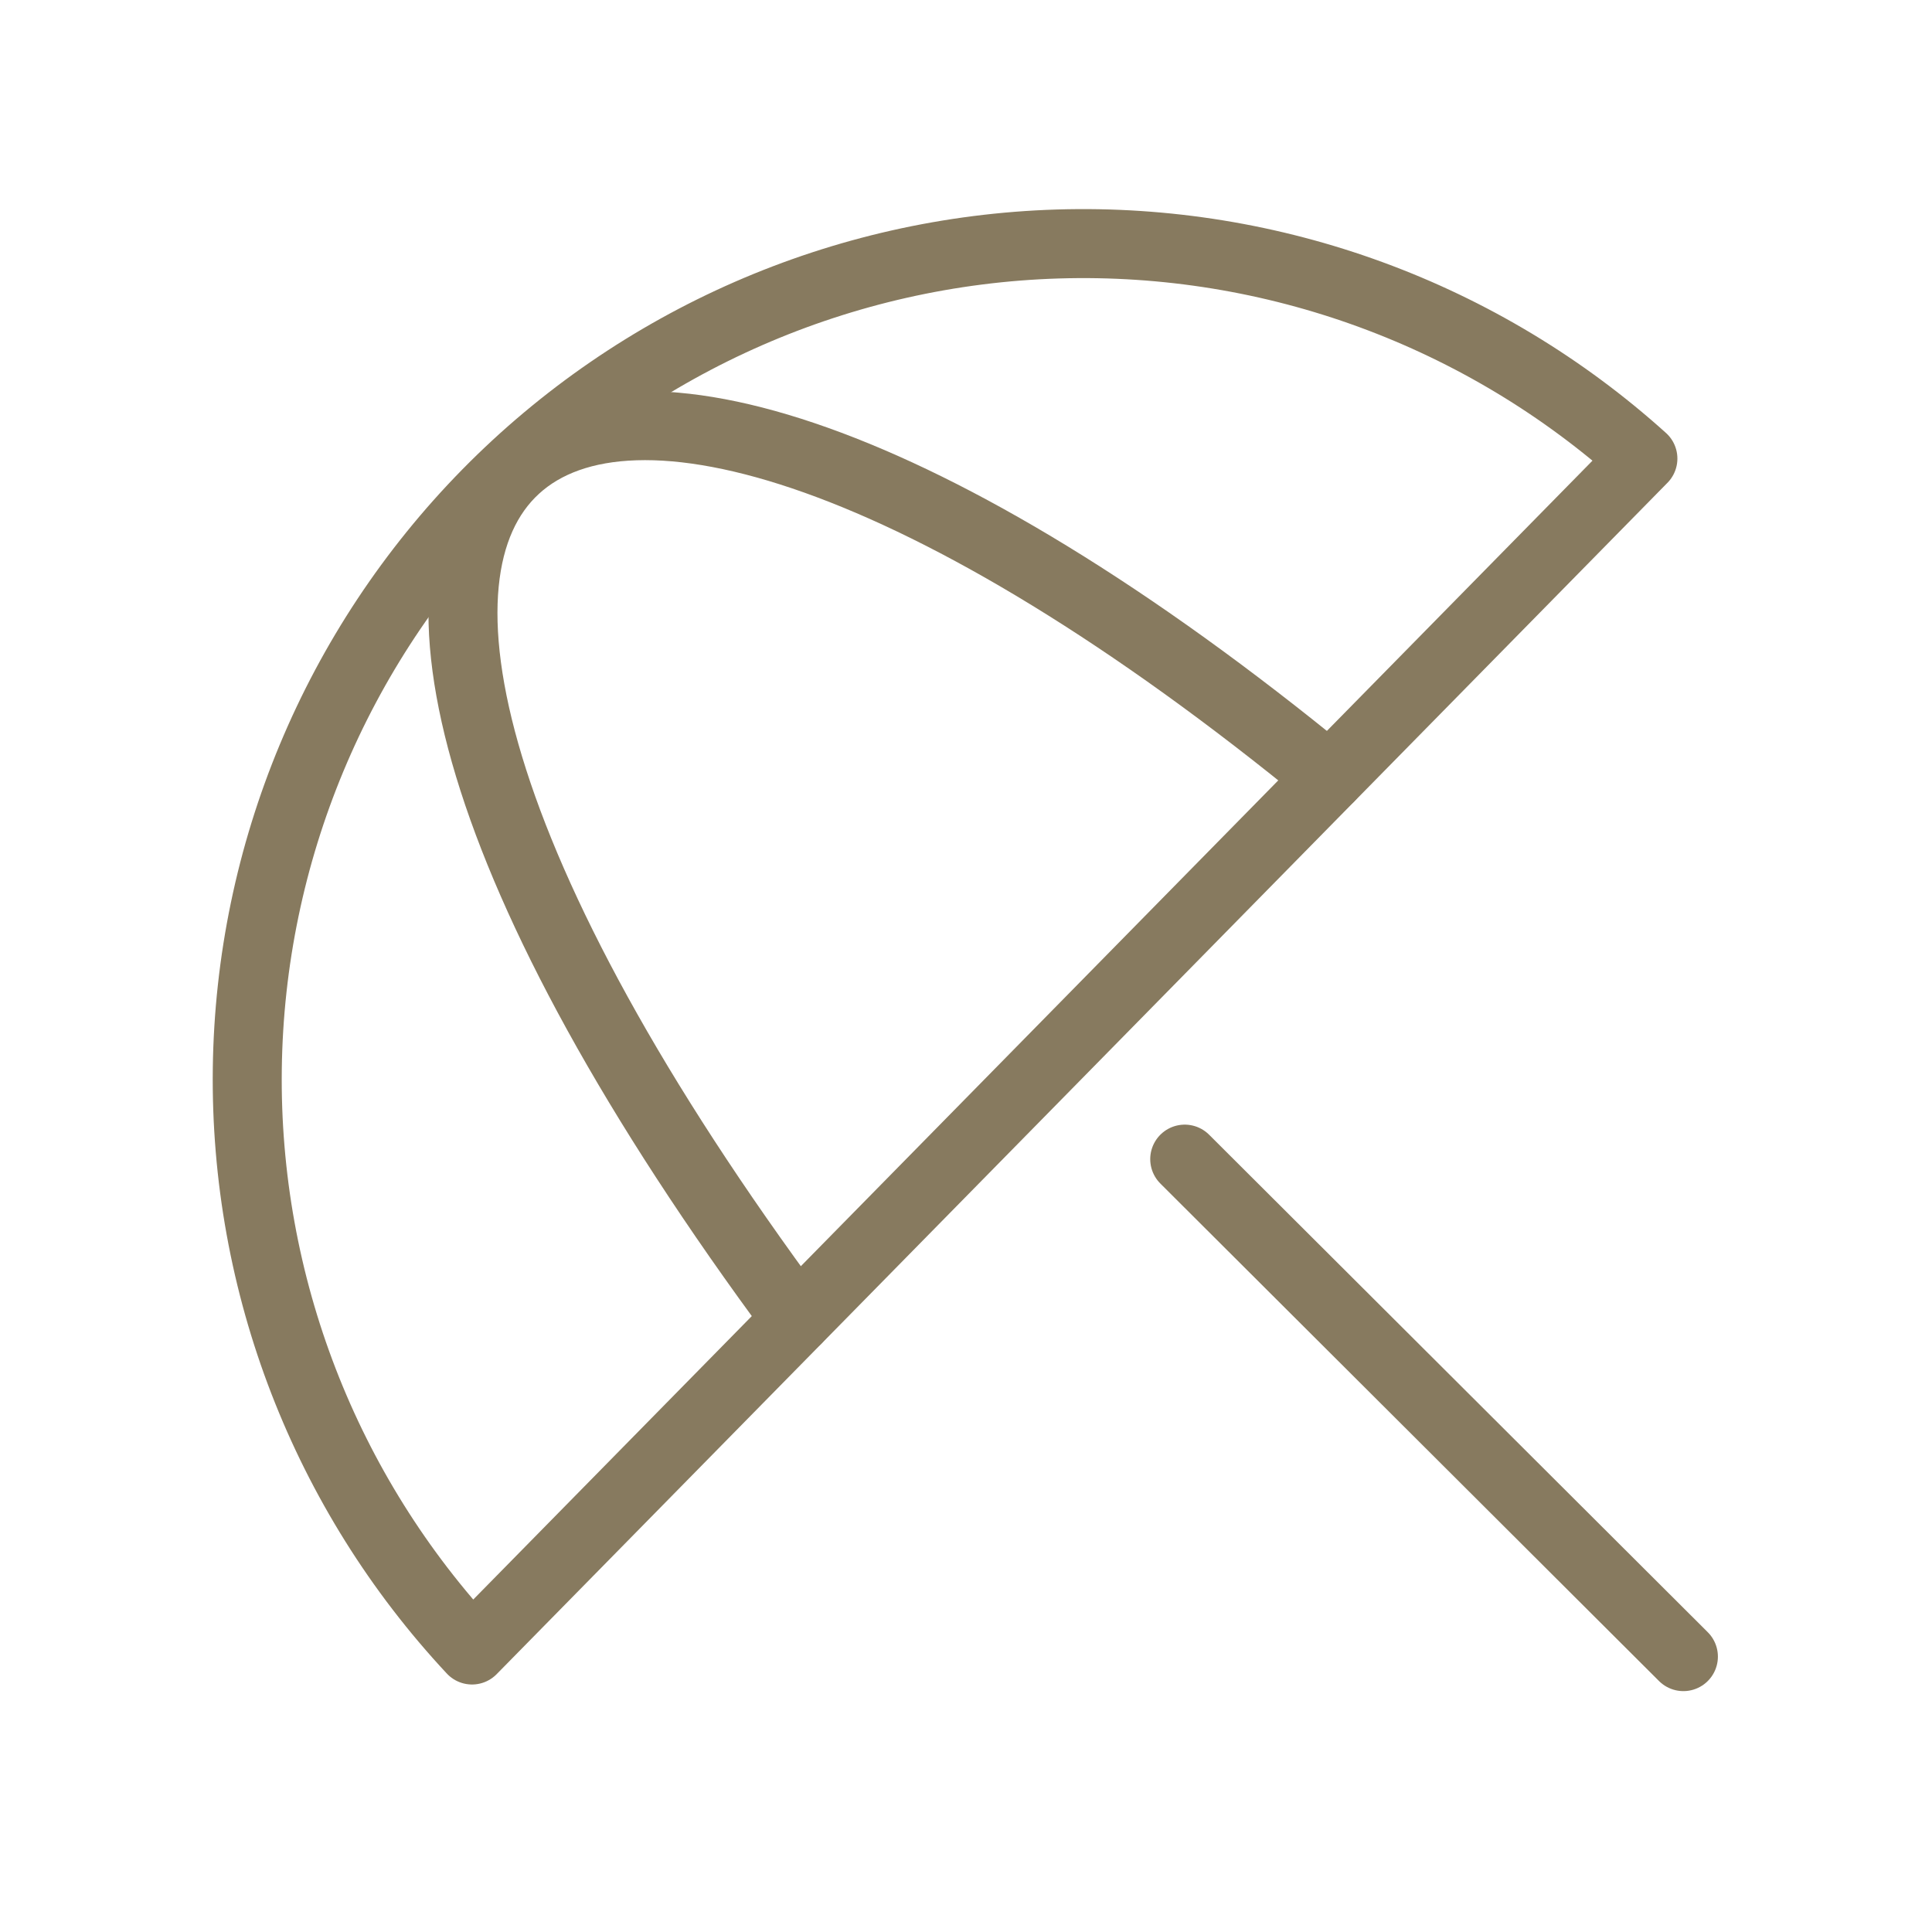
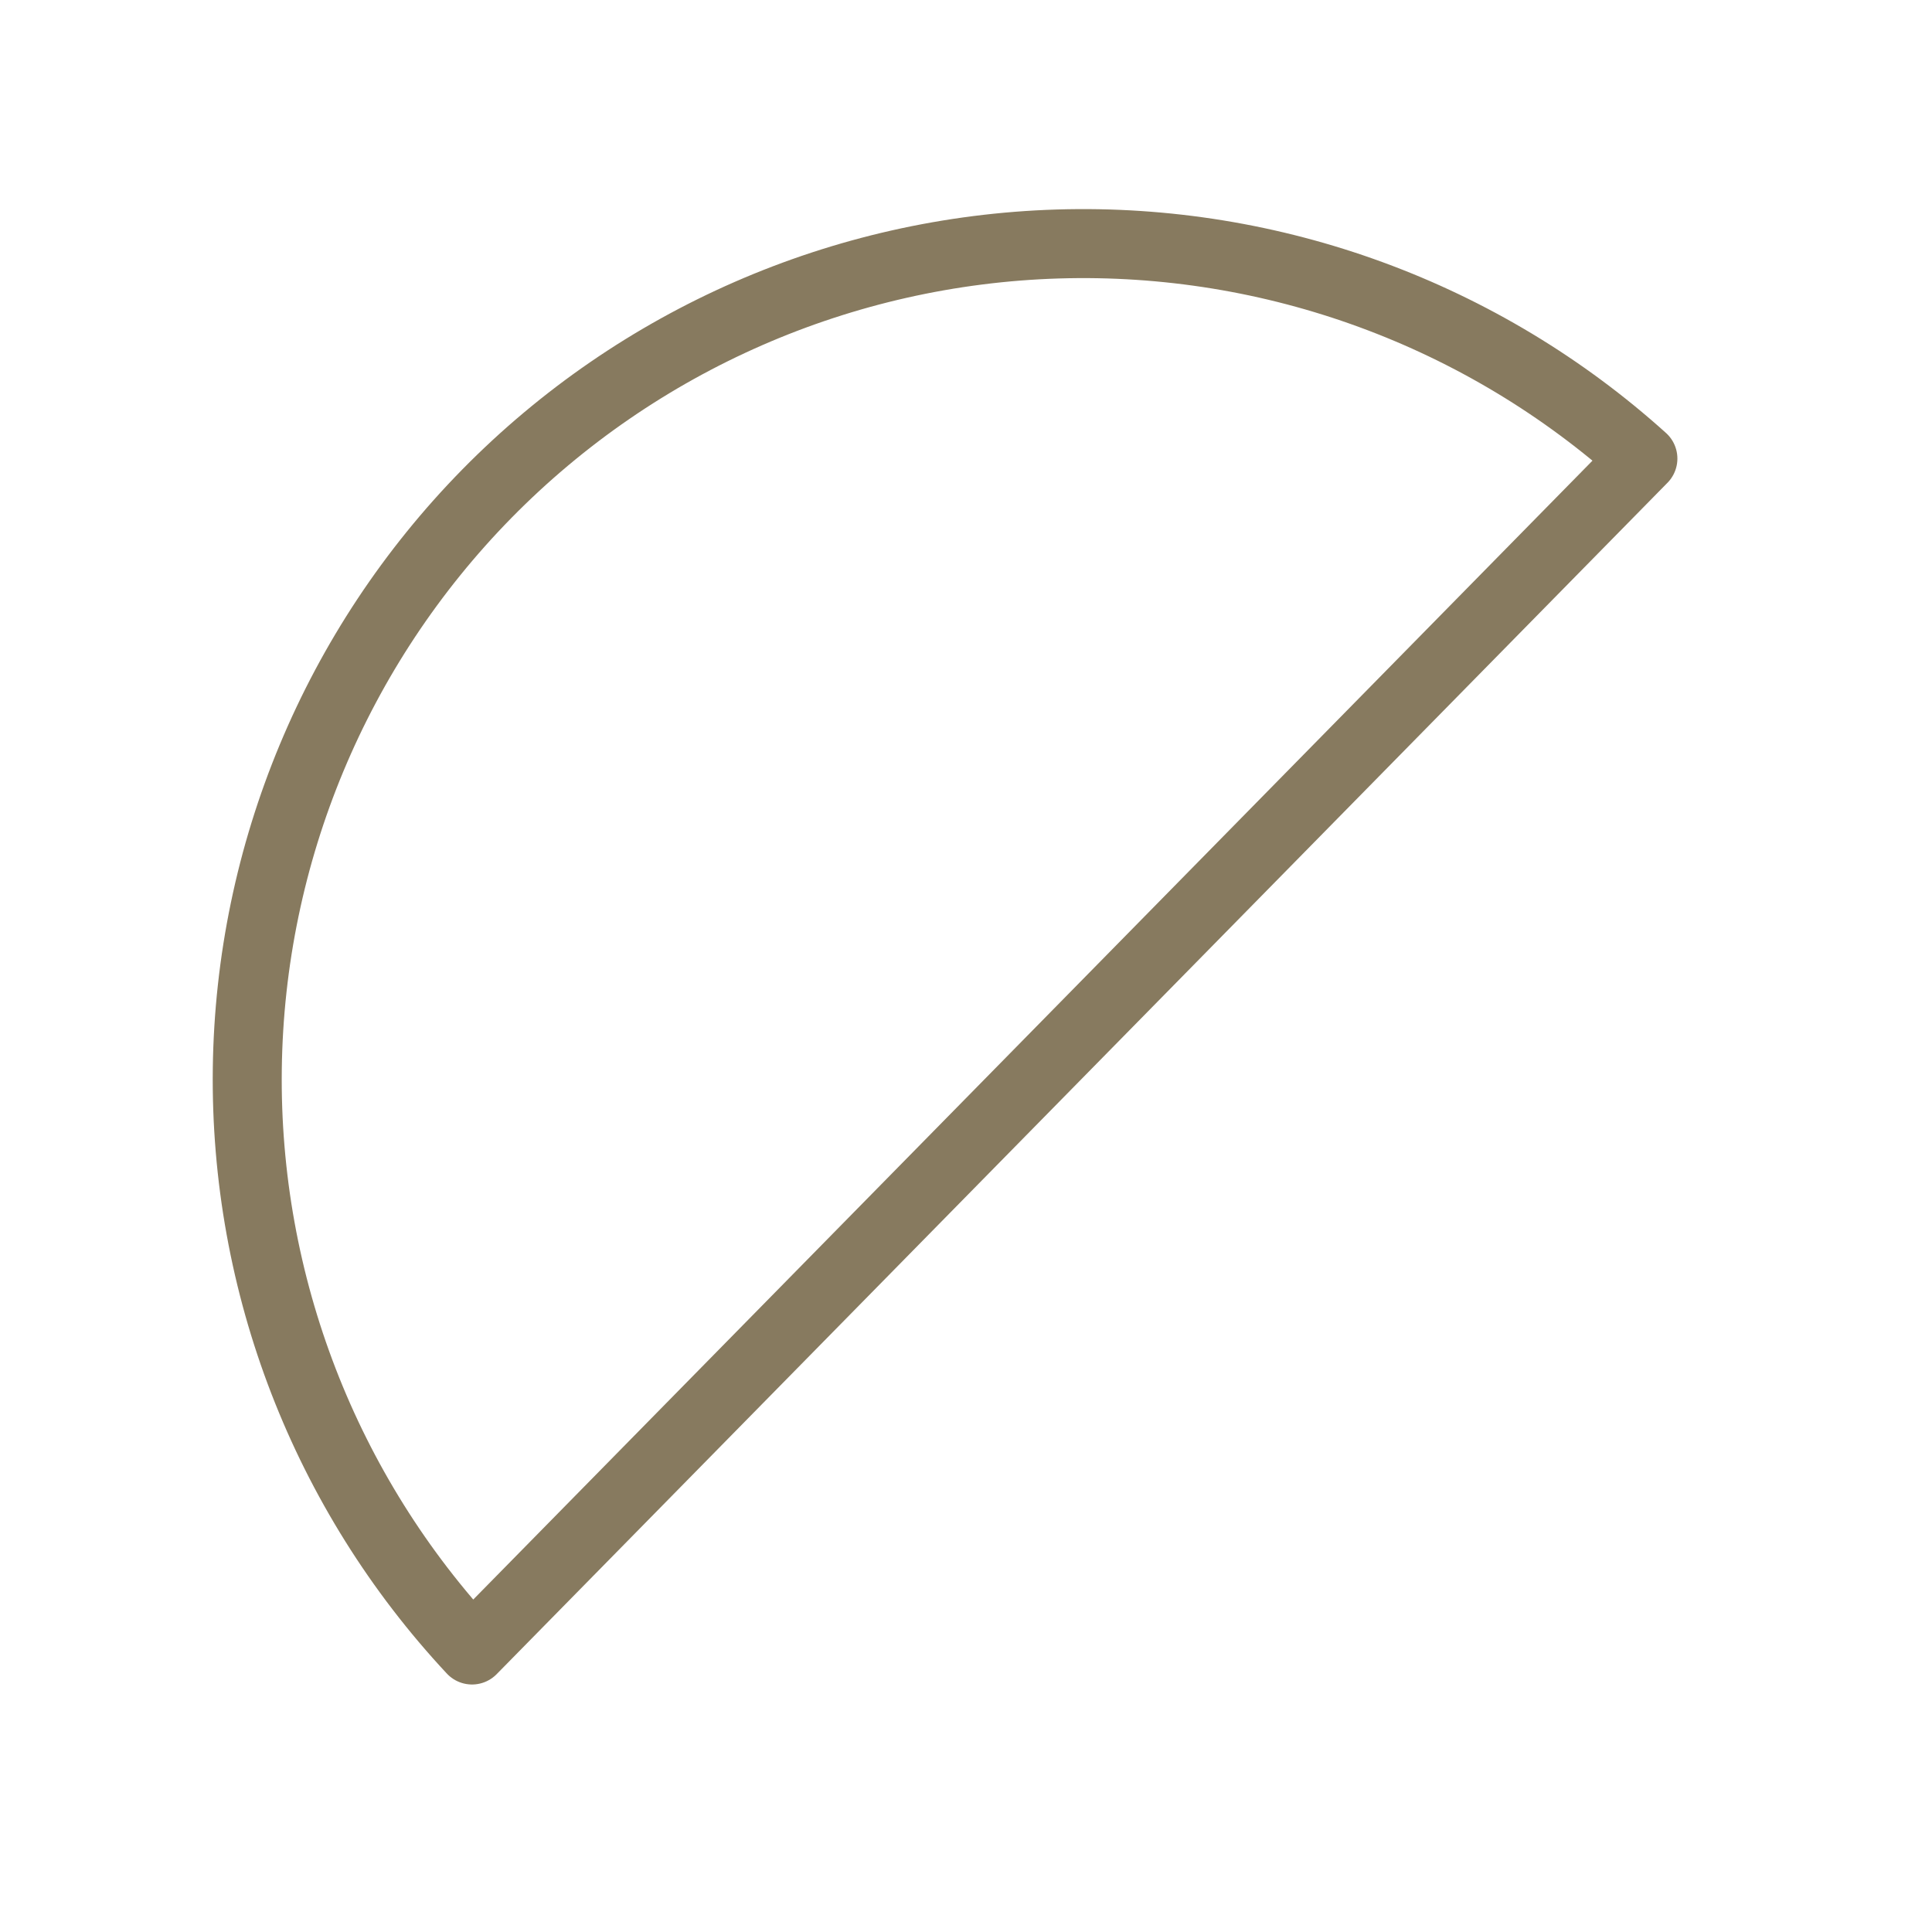
<svg xmlns="http://www.w3.org/2000/svg" width="28" height="28" viewBox="0 0 28 28" fill="none">
  <path d="M6.841 23.913C4.711 21.63 3.544 18.613 3.584 15.49C3.624 12.368 4.869 9.382 7.057 7.154C9.246 4.927 12.21 3.631 15.332 3.536C18.453 3.441 21.49 4.555 23.81 6.646M23.81 6.646L6.841 23.913Z" stroke="#877A5F" stroke-linecap="round" stroke-linejoin="round" />
-   <path d="M11.55 19.12C1.976 6.206 7.682 1.765 19.267 11.267M17.17 16.799L24.397 24.009" stroke="#877A5F" stroke-linecap="round" stroke-linejoin="round" />
</svg>